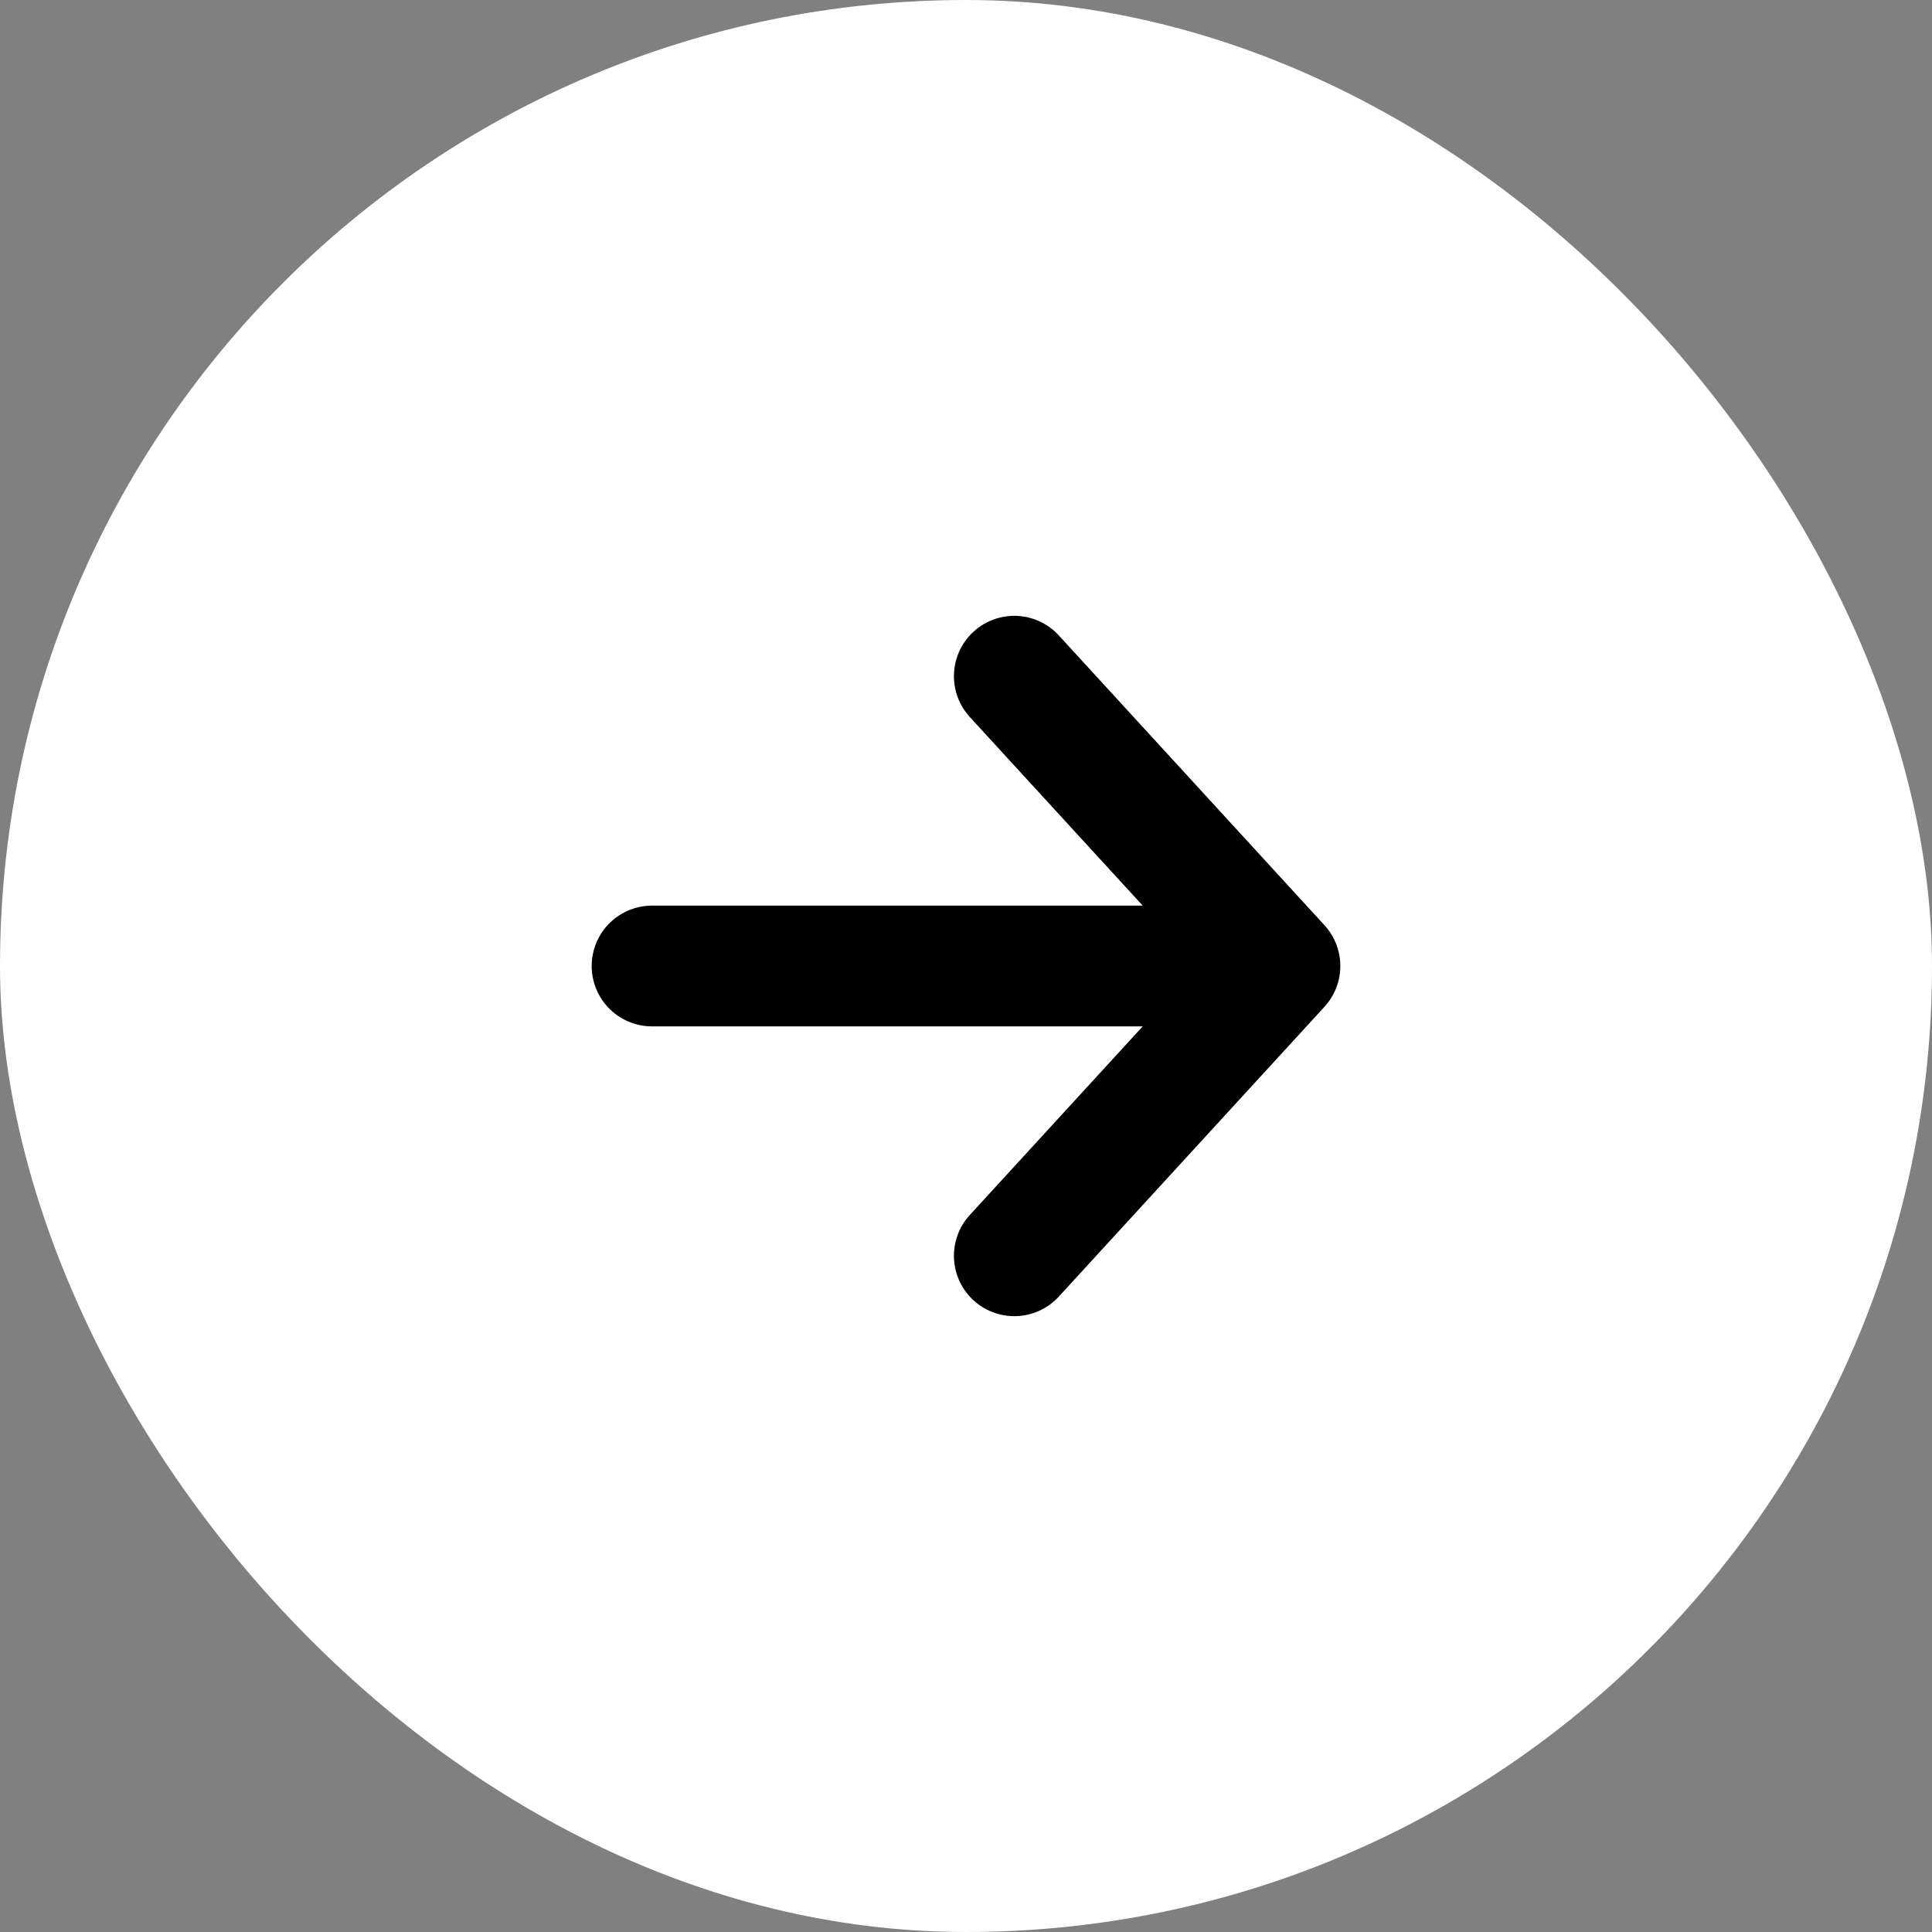
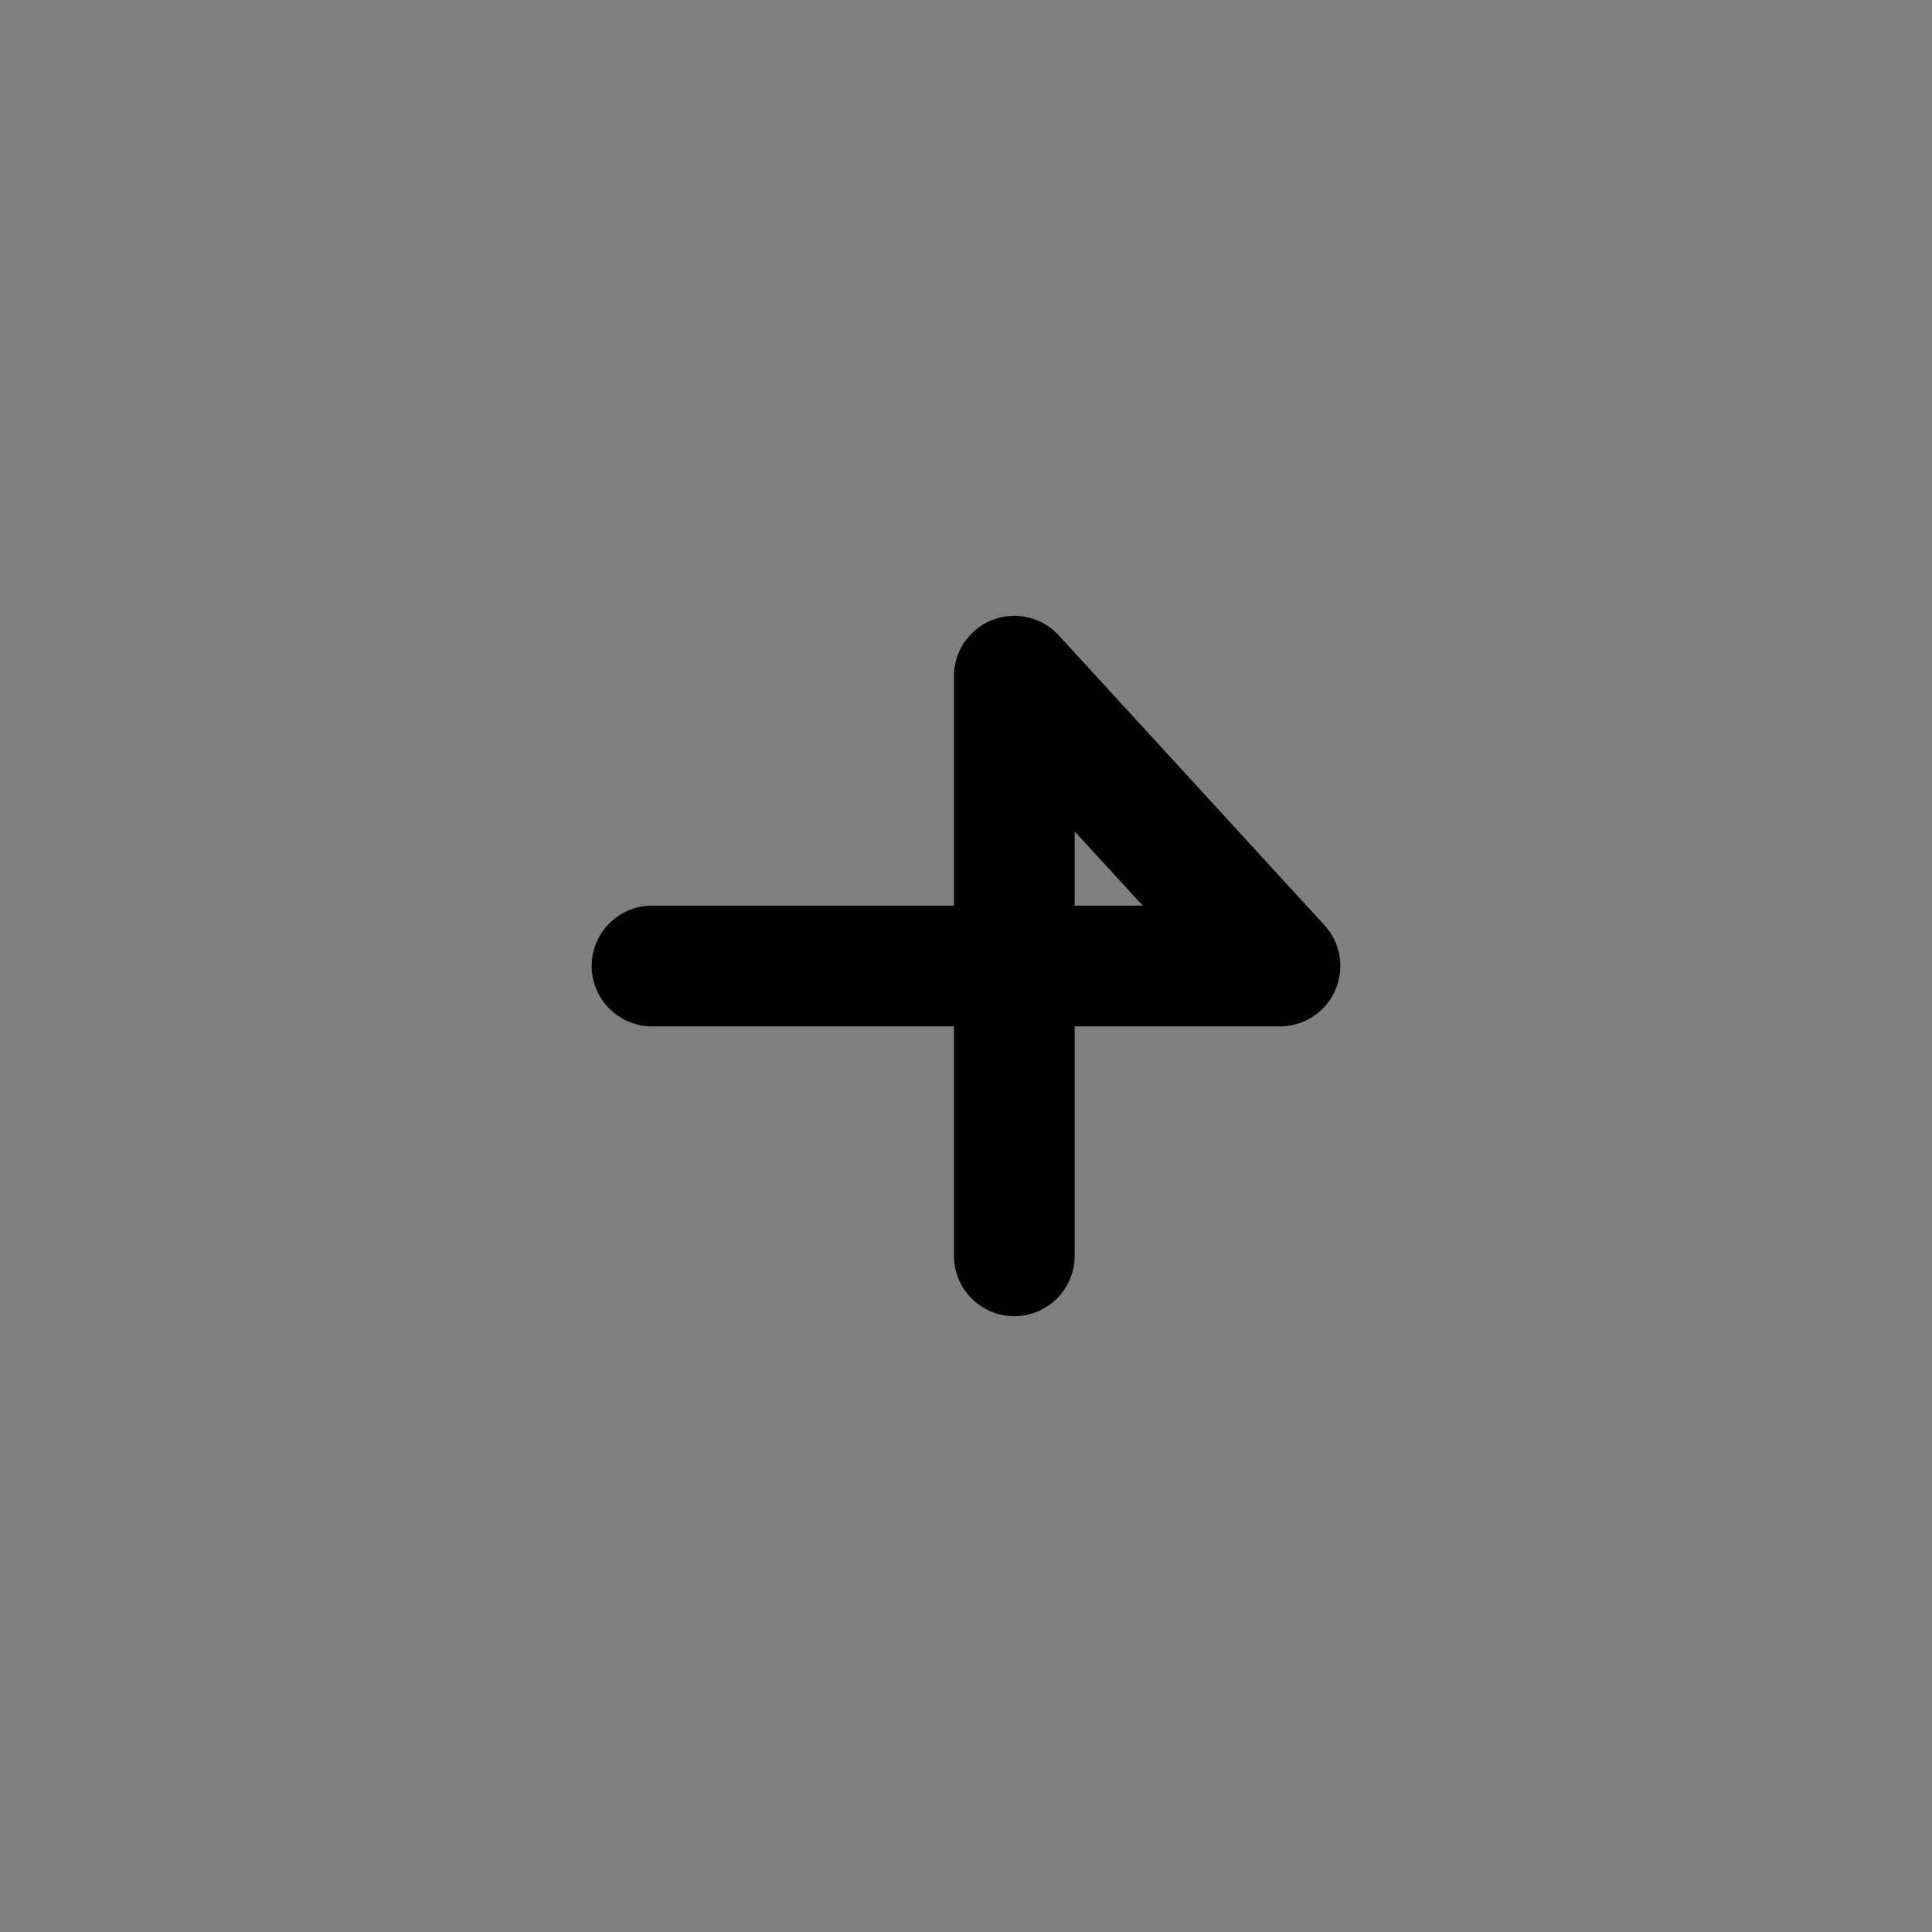
<svg xmlns="http://www.w3.org/2000/svg" width="40" height="40" viewBox="0 0 40 40" fill="none">
  <rect x="0" y="0" width="40" height="40" fill="#808080" stroke="none" />
-   <rect width="40" height="40" rx="20" fill="white" />
-   <path d="M13.5 20H26.5M26.5 20L21 14M26.5 20L21 26" stroke="black" stroke-width="2.5" stroke-linecap="round" stroke-linejoin="round" />
+   <path d="M13.5 20H26.5M26.5 20L21 14L21 26" stroke="black" stroke-width="2.5" stroke-linecap="round" stroke-linejoin="round" />
</svg>